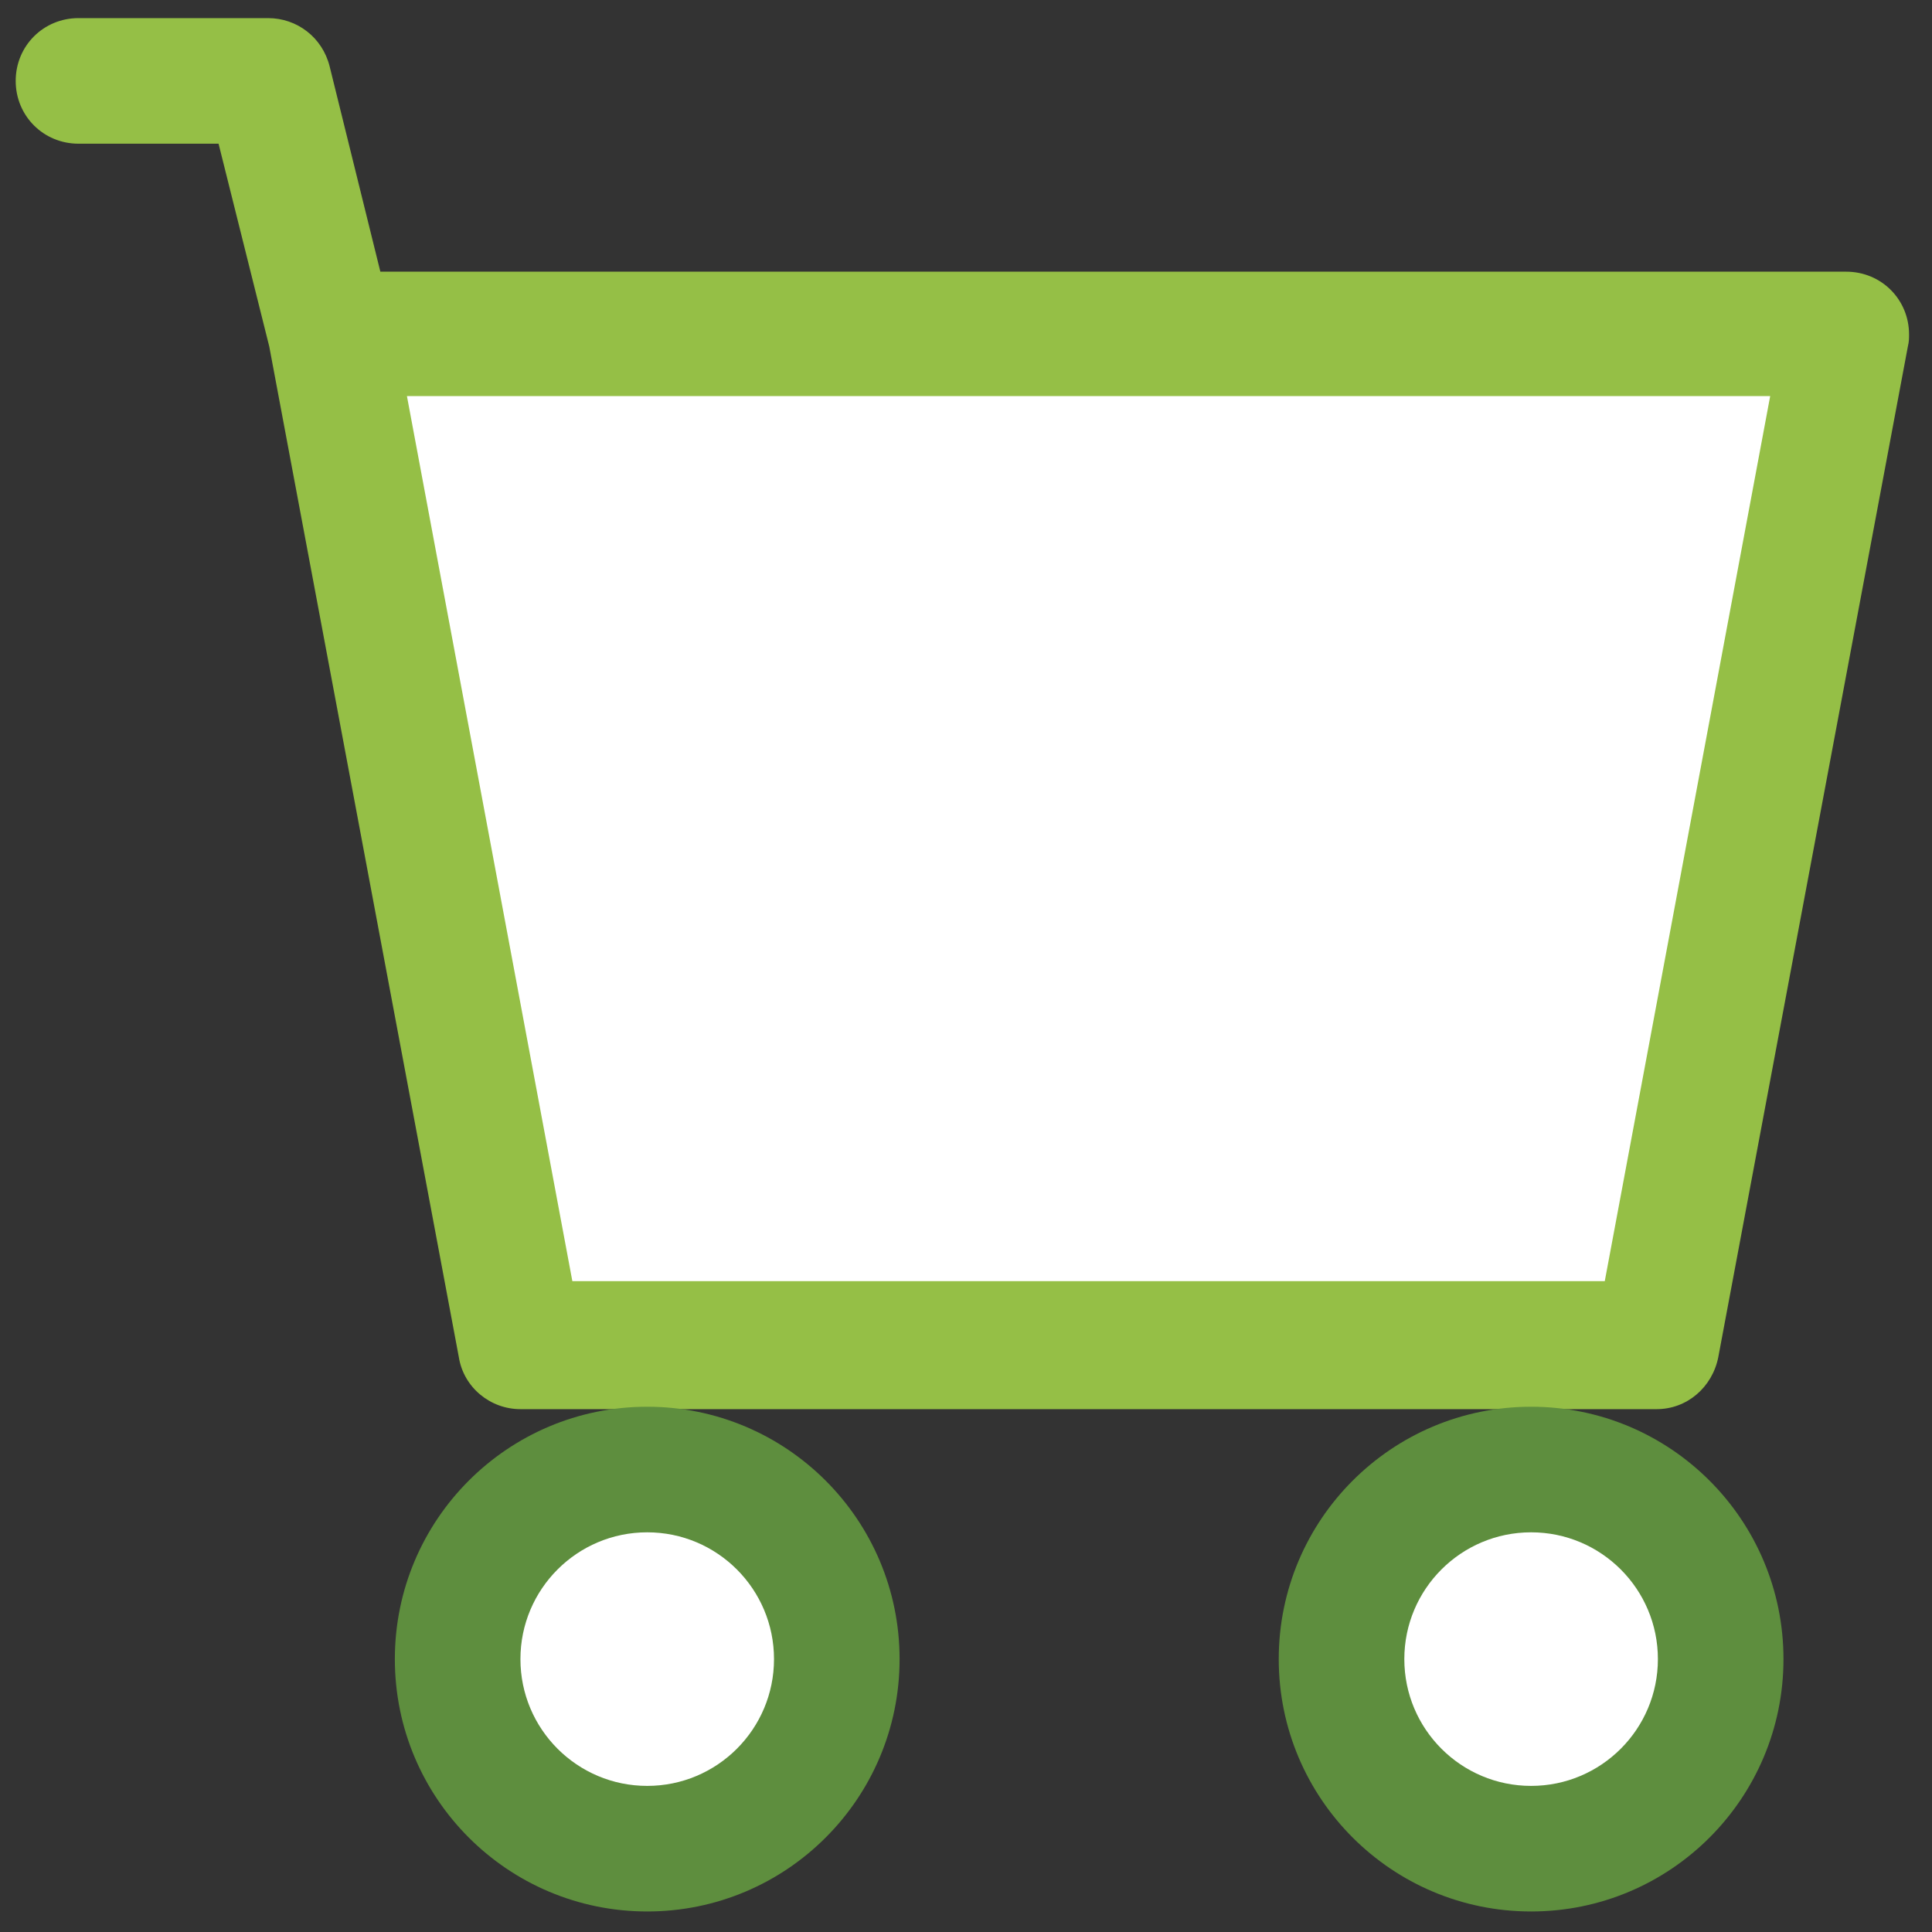
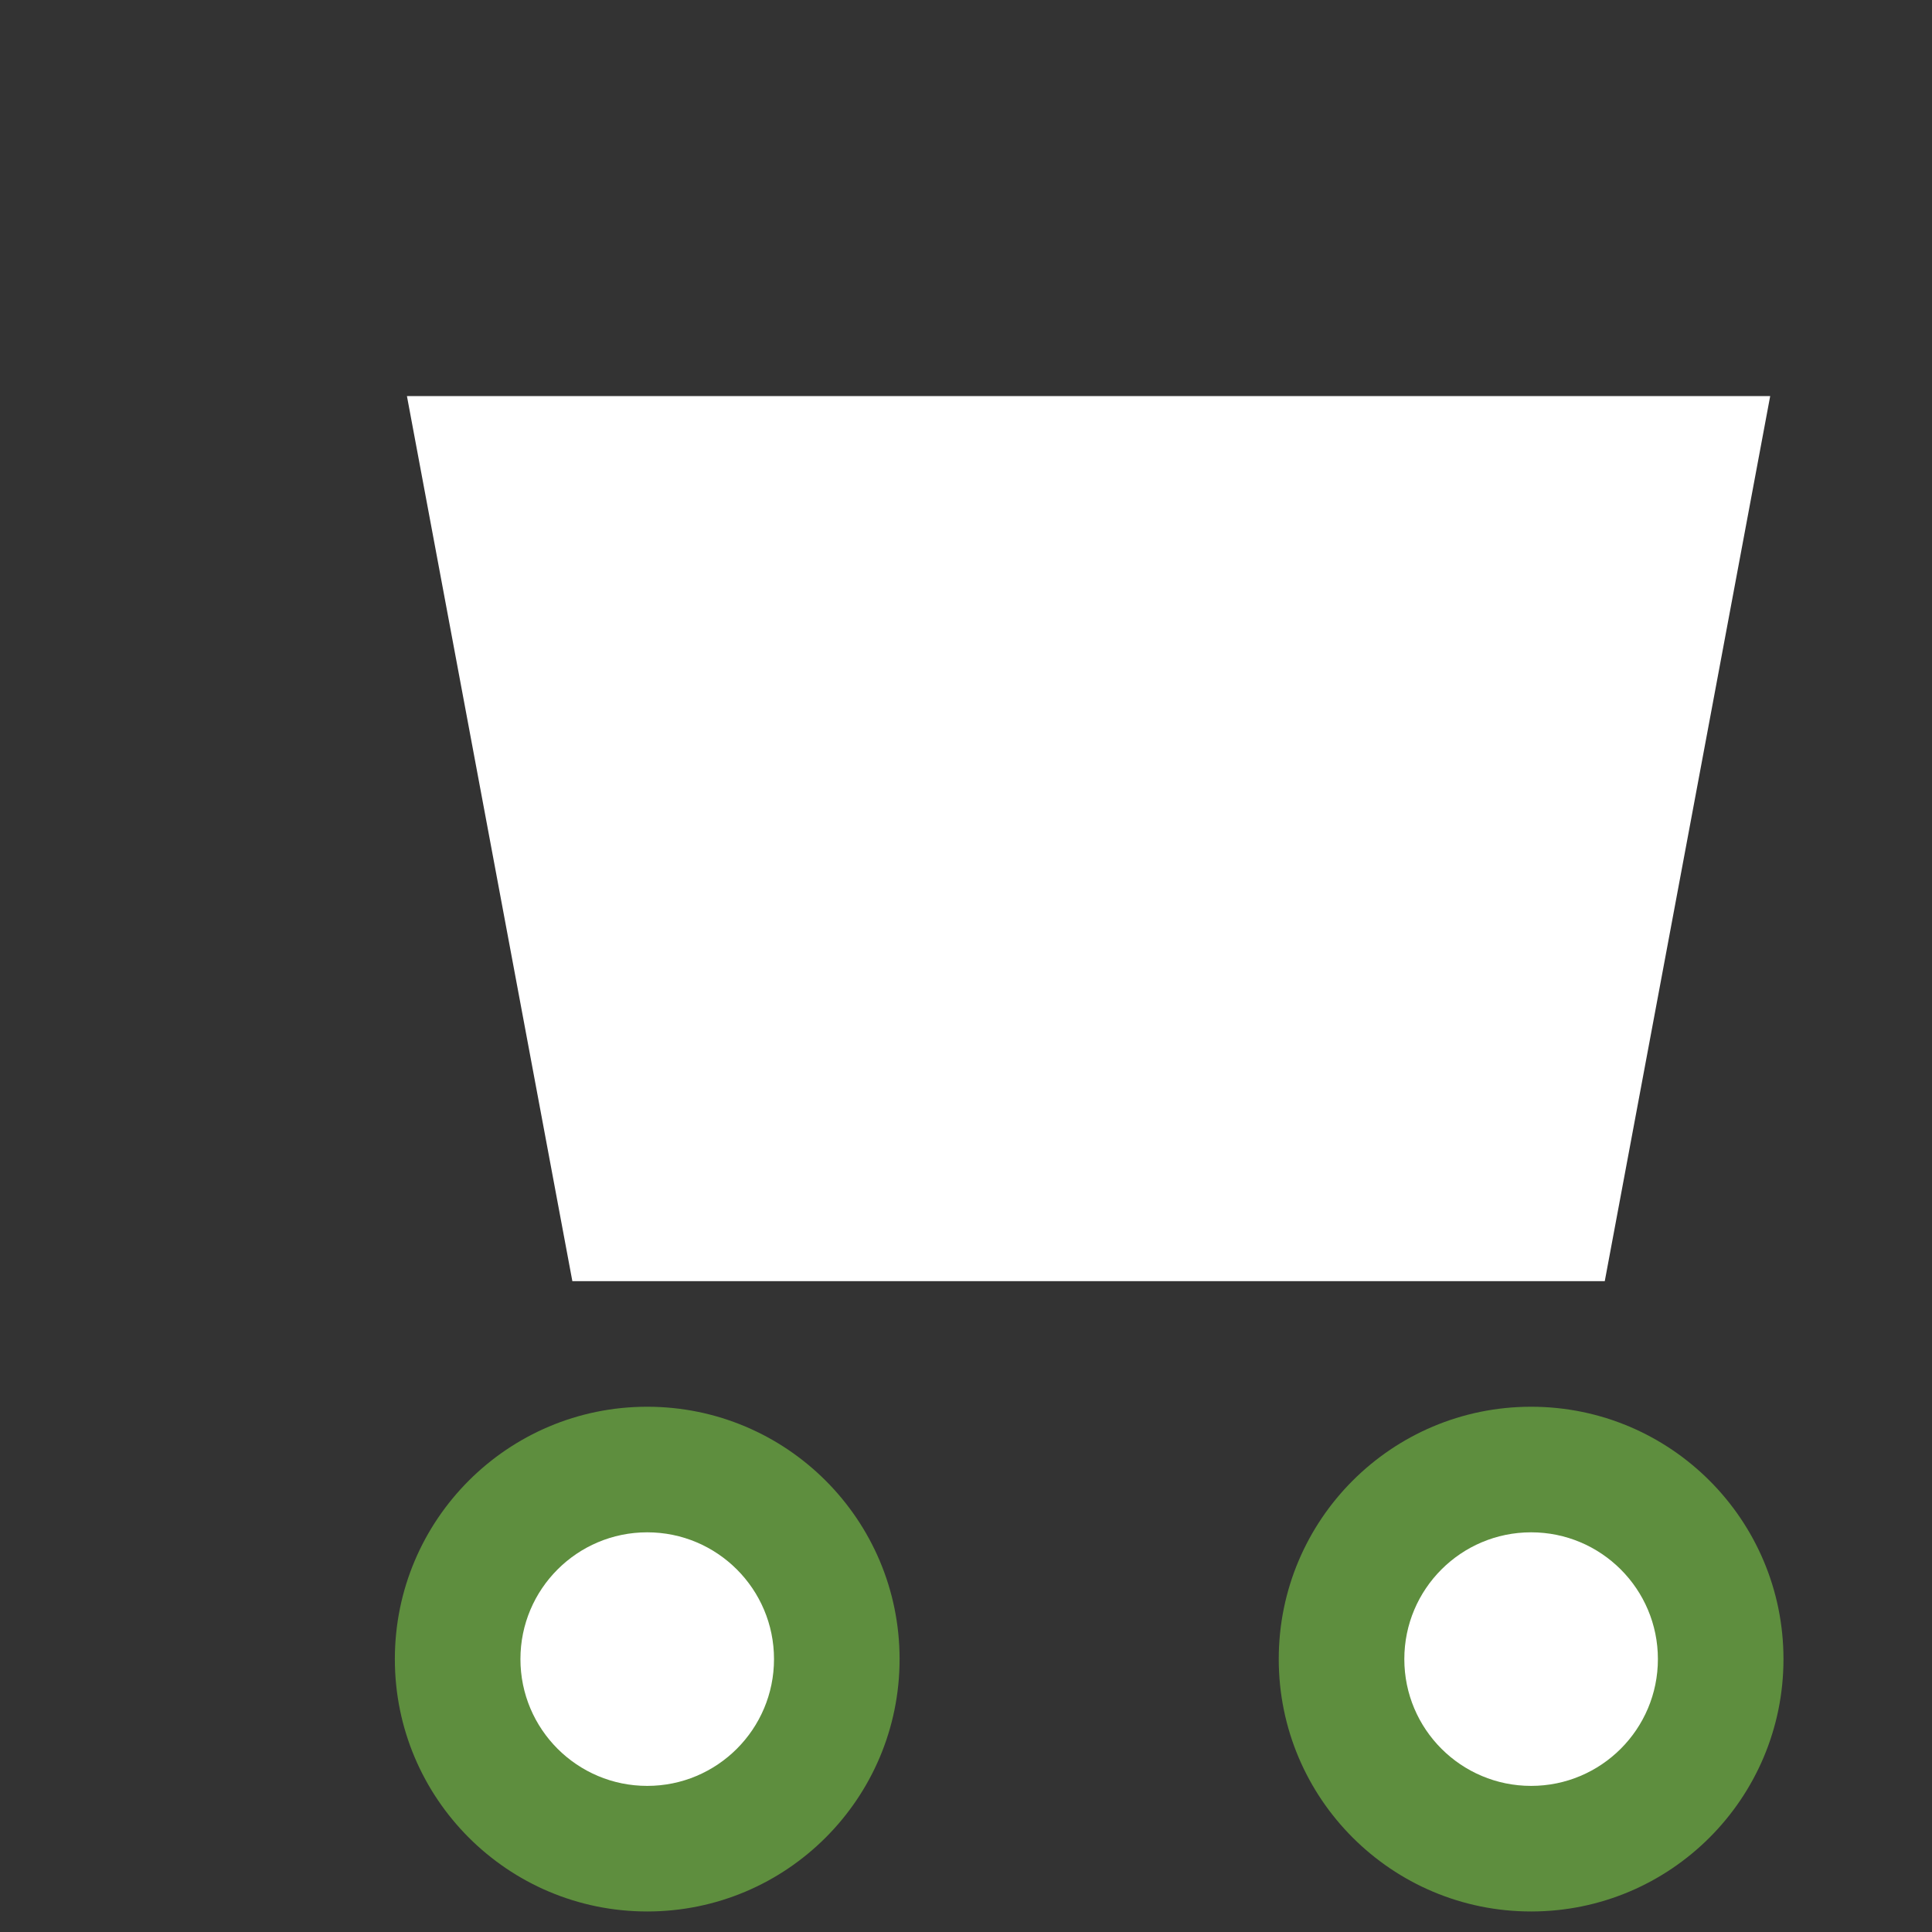
<svg xmlns="http://www.w3.org/2000/svg" version="1.1" id="Capa_1" x="0px" y="0px" viewBox="0 0 160 160" style="enable-background:new 0 0 160 160;" xml:space="preserve">
  <rect x="0" y="0" width="160" height="160" fill="#333333" stroke="none" />
  <style type="text/css">
	.st0{fill:none;stroke:#5E8E3E;stroke-width:10;stroke-linecap:round;stroke-linejoin:round;}
	.st1{fill:none;stroke:#5E8E3E;stroke-width:10;stroke-linecap:round;}
	.st2{fill:none;stroke:#95BF46;stroke-width:10;stroke-linecap:round;}
	.st3{fill:#95BF46;}
	.st4{fill:#FFFFFF;}
	.st5{fill:#5E8E3E;}
</style>
  <path class="st0" d="M-52.9,53.6l22,26.4L-52.9,53.6z" />
-   <path class="st0" d="M-52.9,106.4l22-26.4L-52.9,106.4z" />
-   <path class="st1" d="M-44.1,80h-68.5" />
+   <path class="st0" d="M-52.9,106.4l22-26.4z" />
  <line class="st2" x1="-176" y1="6.2" x2="-81.1" y2="6.2" />
  <line class="st2" x1="-176" y1="153.8" x2="-81.1" y2="153.8" />
  <path class="st2" d="M-81.1,6.2v42.2" />
-   <path class="st2" d="M-81.1,111.6v42.2" />
-   <path class="st3" d="M1.3,6.7c0-2.9,2.3-5.2,5.2-5.2h15.7c2.4,0,4.5,1.6,5.1,4l4.2,17h121.4c2.9,0,5.2,2.3,5.2,5.2  c0,0.3,0,0.6-0.1,1l-15.7,83.7c-0.5,2.5-2.6,4.3-5.1,4.3H43.1c-2.5,0-4.7-1.8-5.1-4.3L22.3,28.7l-4.2-16.8H6.5  C3.6,11.9,1.3,9.6,1.3,6.7z" />
  <polygon class="st4" points="33.7,32.8 47.4,106.1 132.9,106.1 146.6,32.8 " />
  <circle class="st5" cx="53.6" cy="137.4" r="20.9" />
  <circle class="st5" cx="126.8" cy="137.4" r="20.9" />
  <circle class="st4" cx="53.6" cy="137.4" r="10.5" />
  <circle class="st4" cx="126.8" cy="137.4" r="10.5" />
</svg>